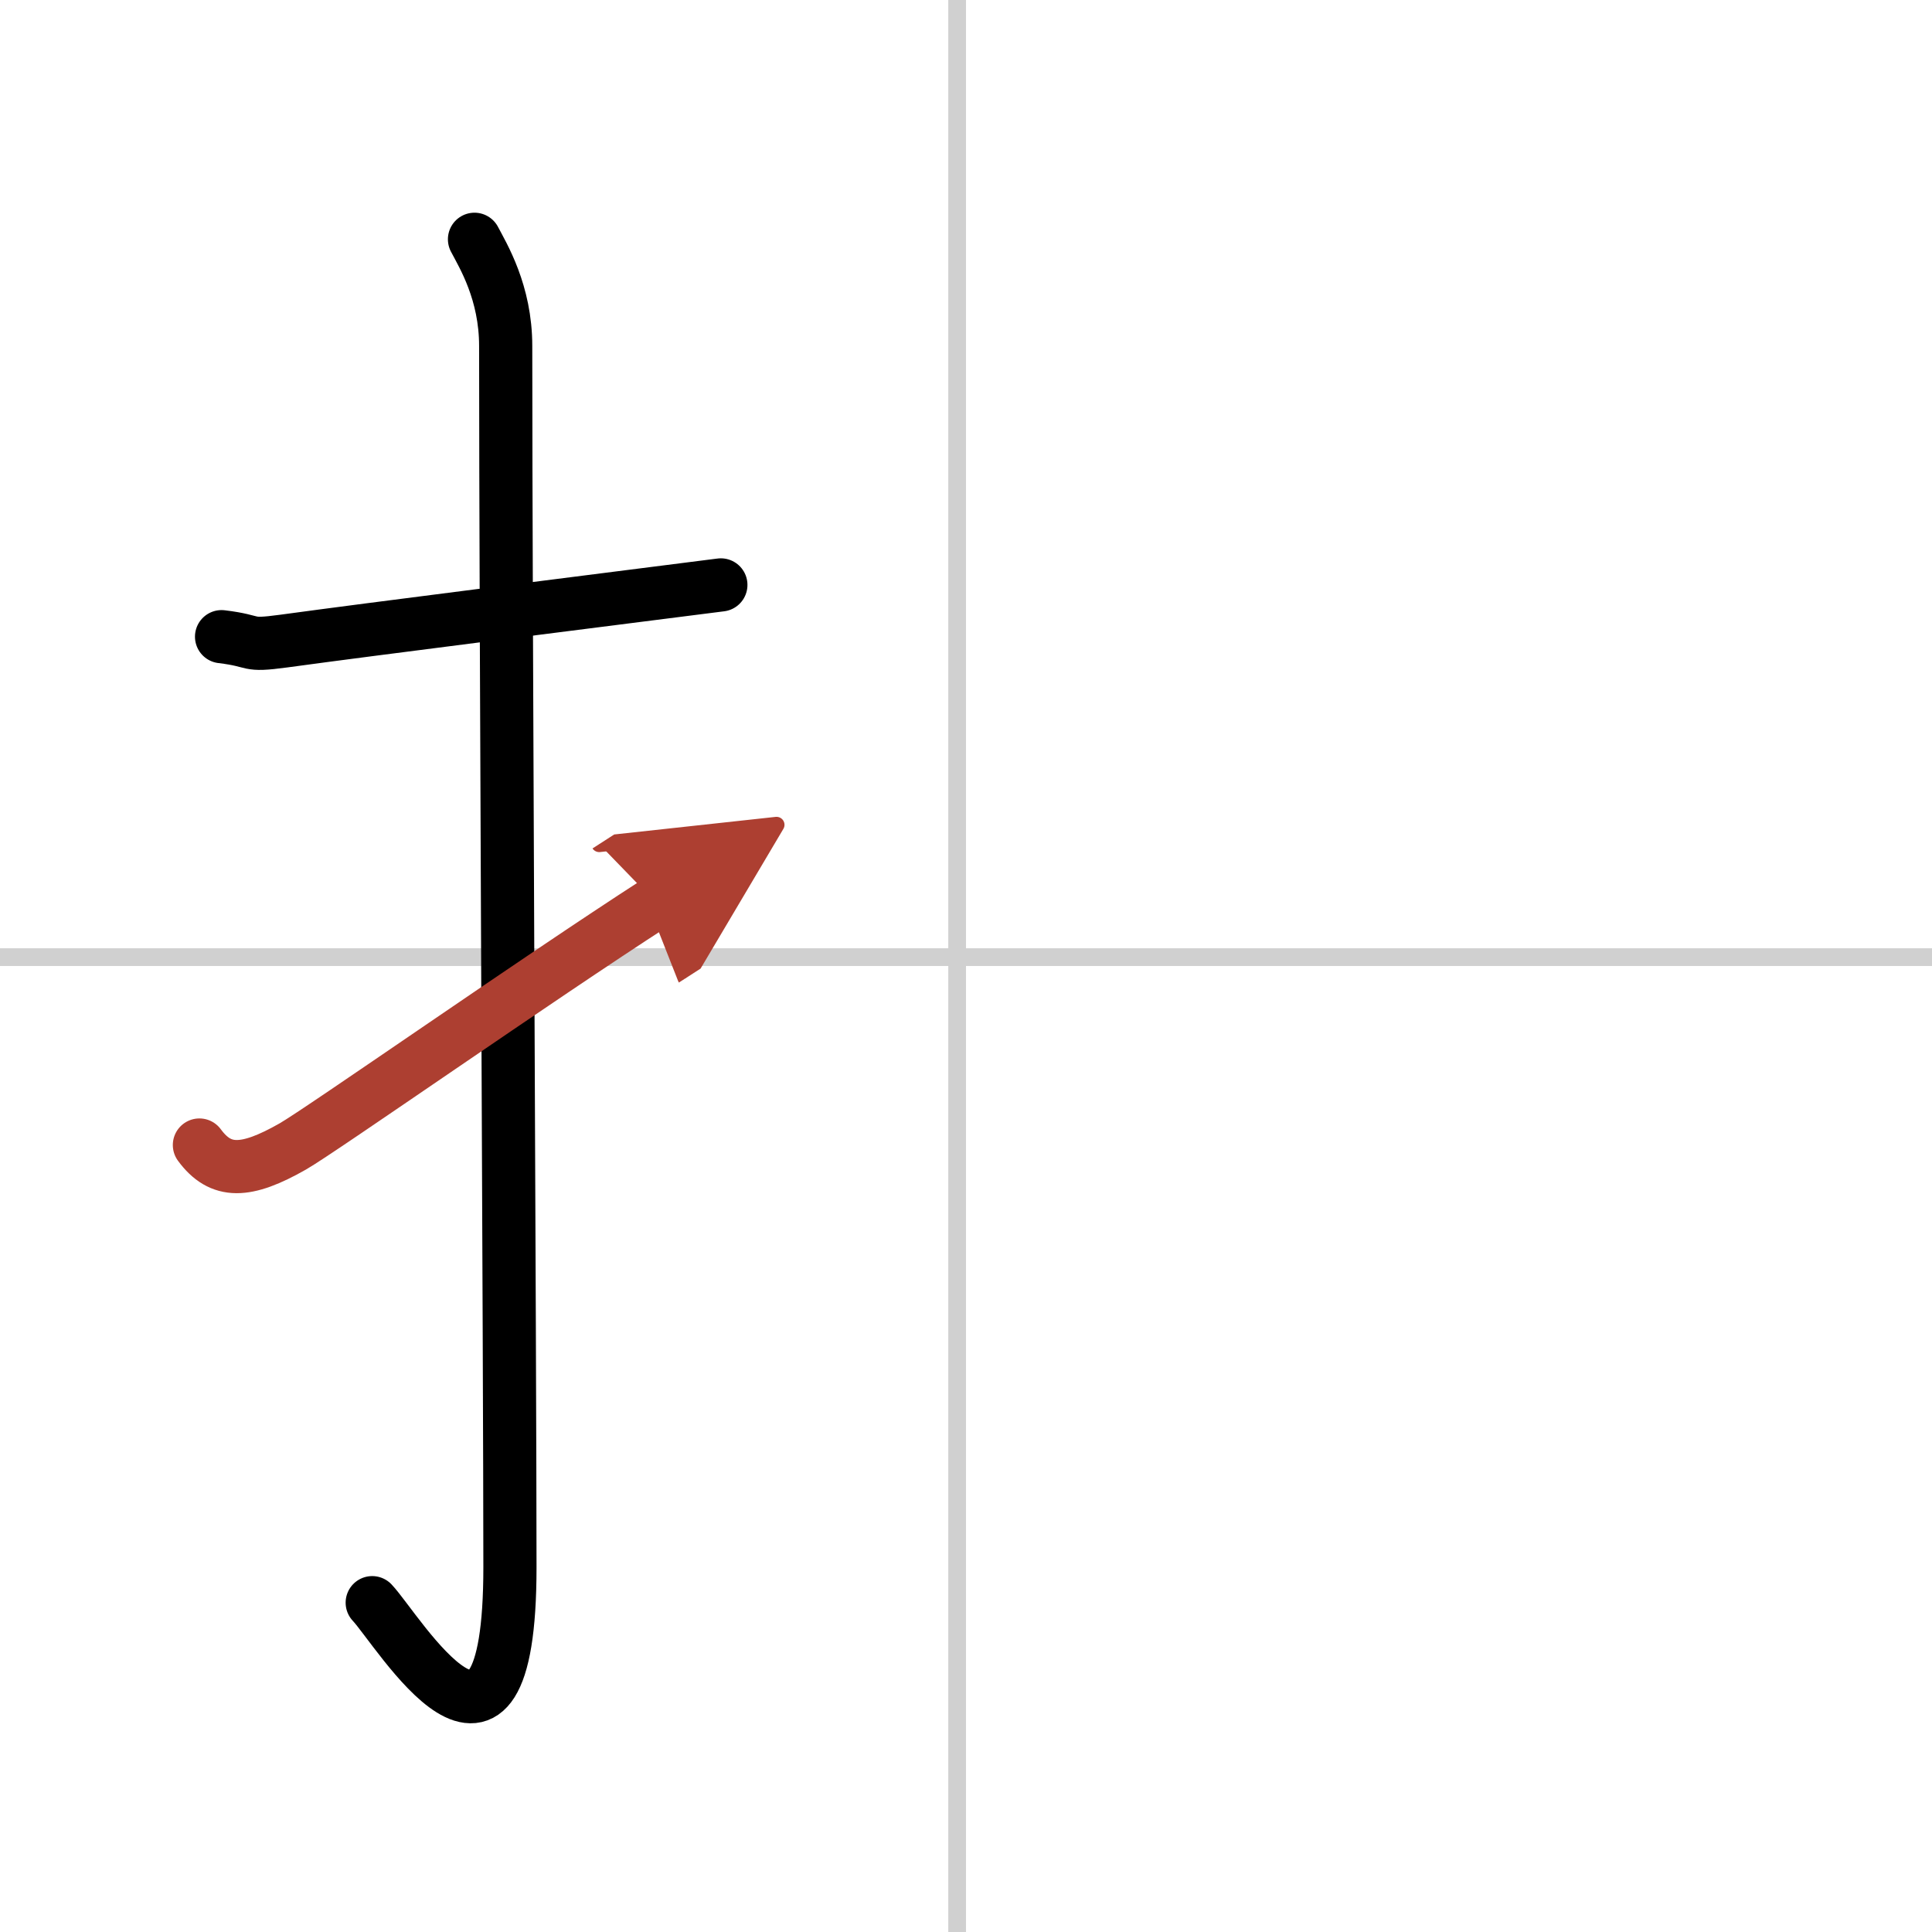
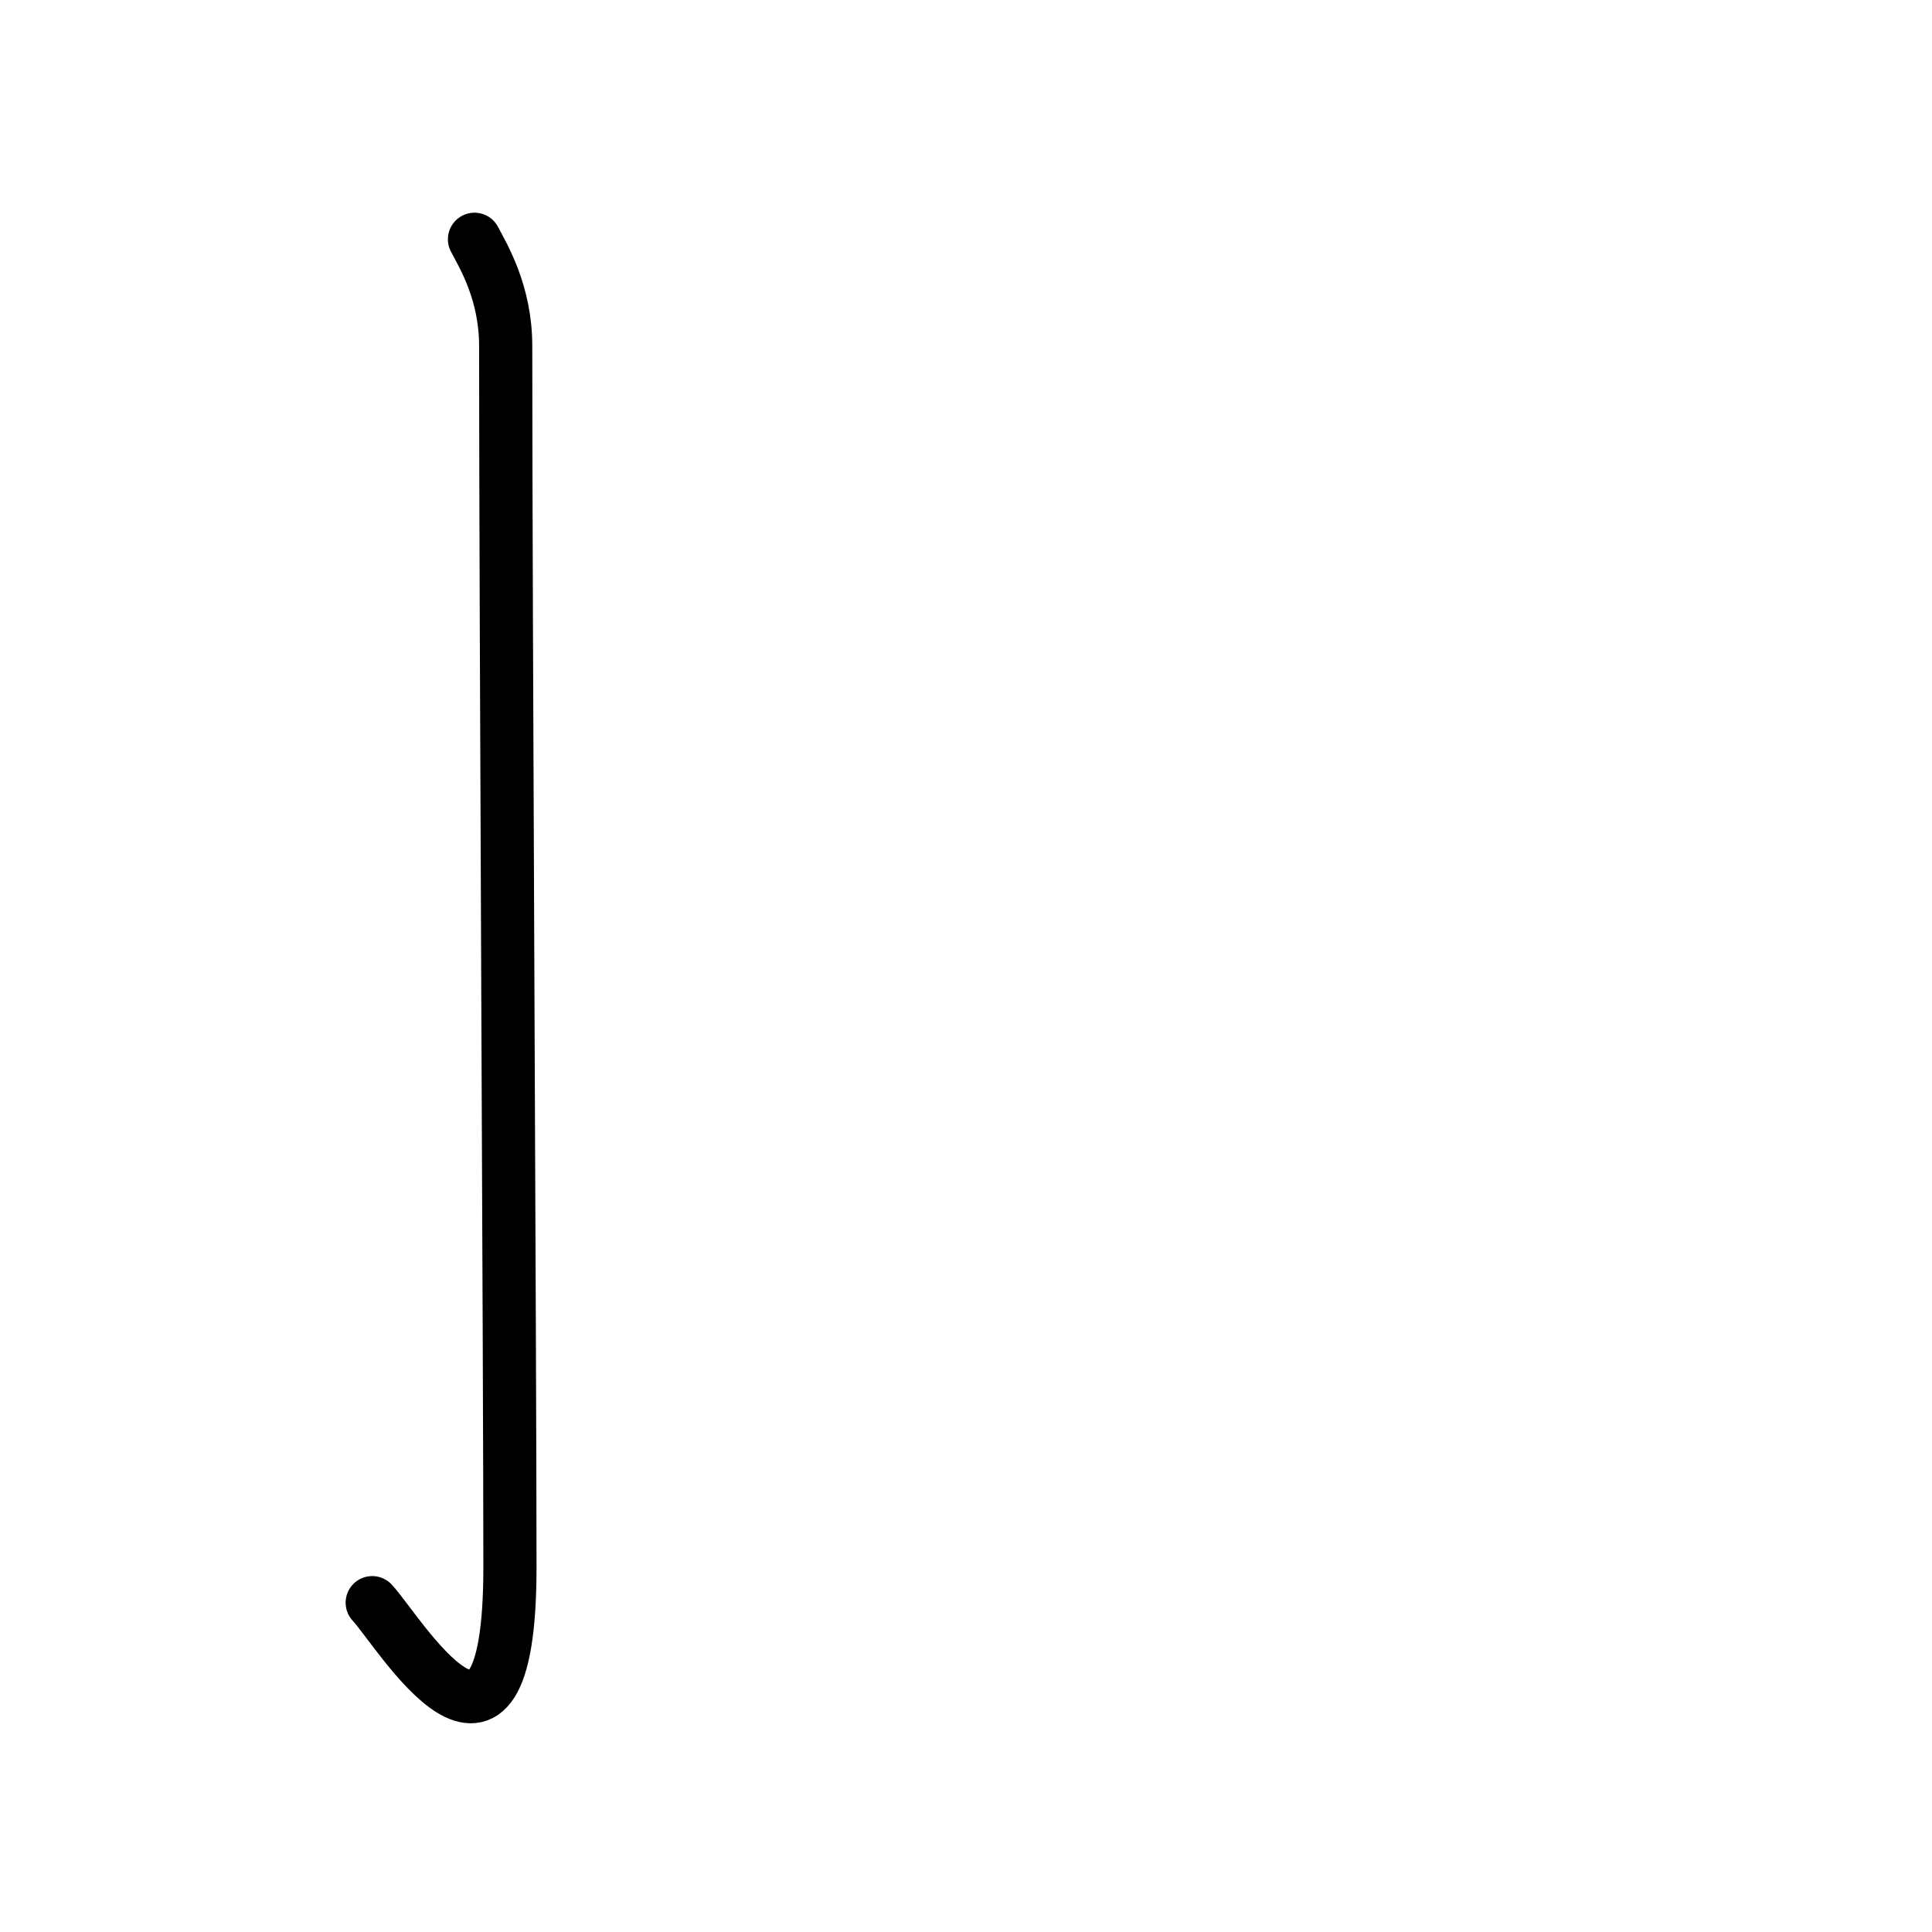
<svg xmlns="http://www.w3.org/2000/svg" width="400" height="400" viewBox="0 0 109 109">
  <defs>
    <marker id="a" markerWidth="4" orient="auto" refX="1" refY="5" viewBox="0 0 10 10">
      <polyline points="0 0 10 5 0 10 1 5" fill="#ad3f31" stroke="#ad3f31" />
    </marker>
  </defs>
  <g fill="none" stroke="#000" stroke-linecap="round" stroke-linejoin="round" stroke-width="3">
-     <rect width="100%" height="100%" fill="#fff" stroke="#fff" />
-     <line x1="54" x2="54" y2="109" stroke="#d0d0d0" stroke-width="1" />
-     <line x2="109" y1="54" y2="54" stroke="#d0d0d0" stroke-width="1" />
-     <path d="m12.5 35.92c2.08 0.25 1.27 0.55 3.5 0.25 5.5-0.75 15.5-2 24.67-3.17" />
    <path d="m26.77 13.5c0.48 0.92 1.76 2.99 1.76 6.02 0 15.23 0.24 57.46 0.24 68.9 0 14.25-6.32 3.53-7.77 2" />
-     <path d="m11.25 64.6c1.2 1.63 2.62 1.59 5.27 0.08 1.56-0.89 13.85-9.49 20.48-13.76" marker-end="url(#a)" stroke="#ad3f31" />
  </g>
</svg>